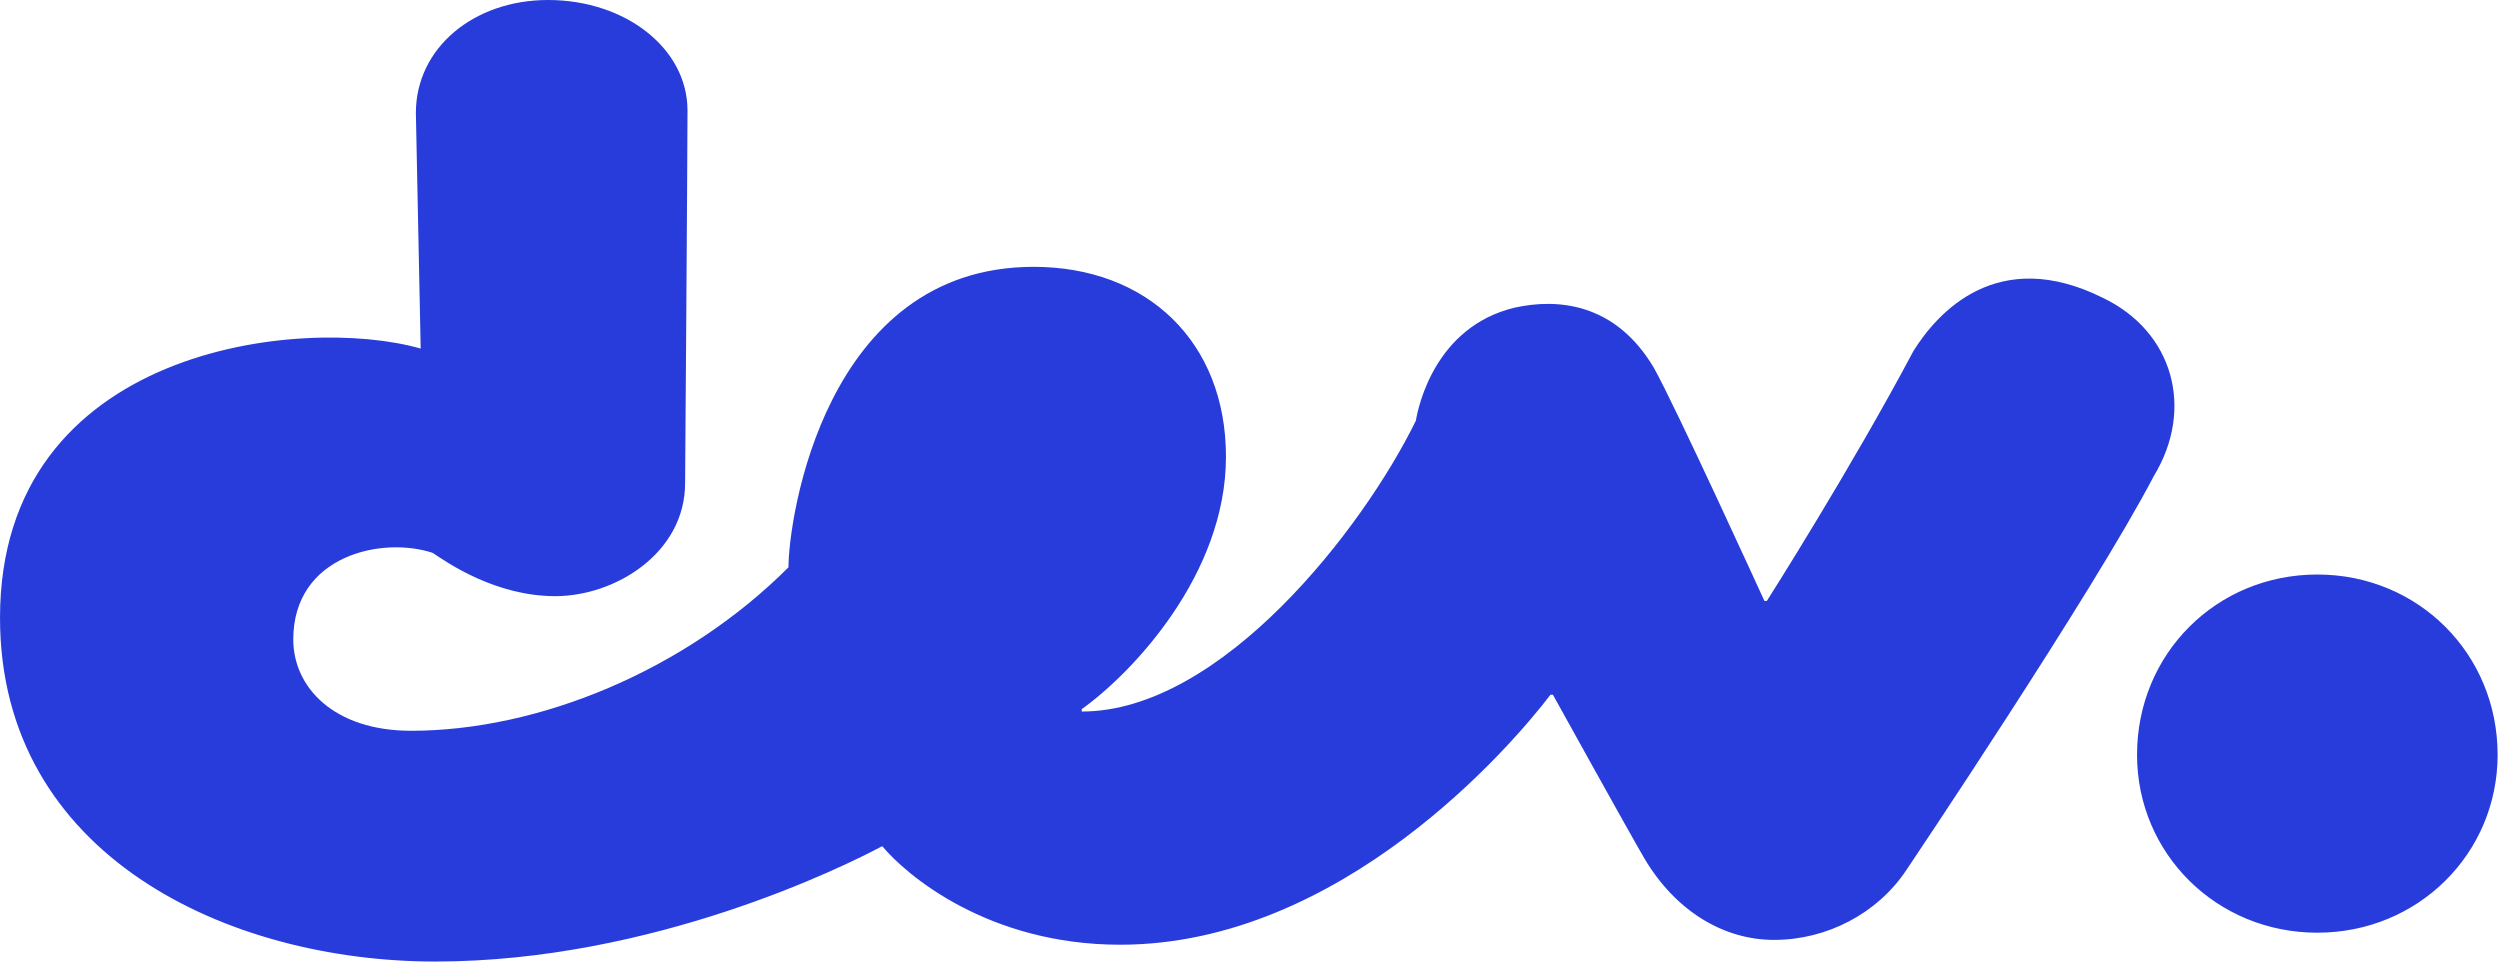
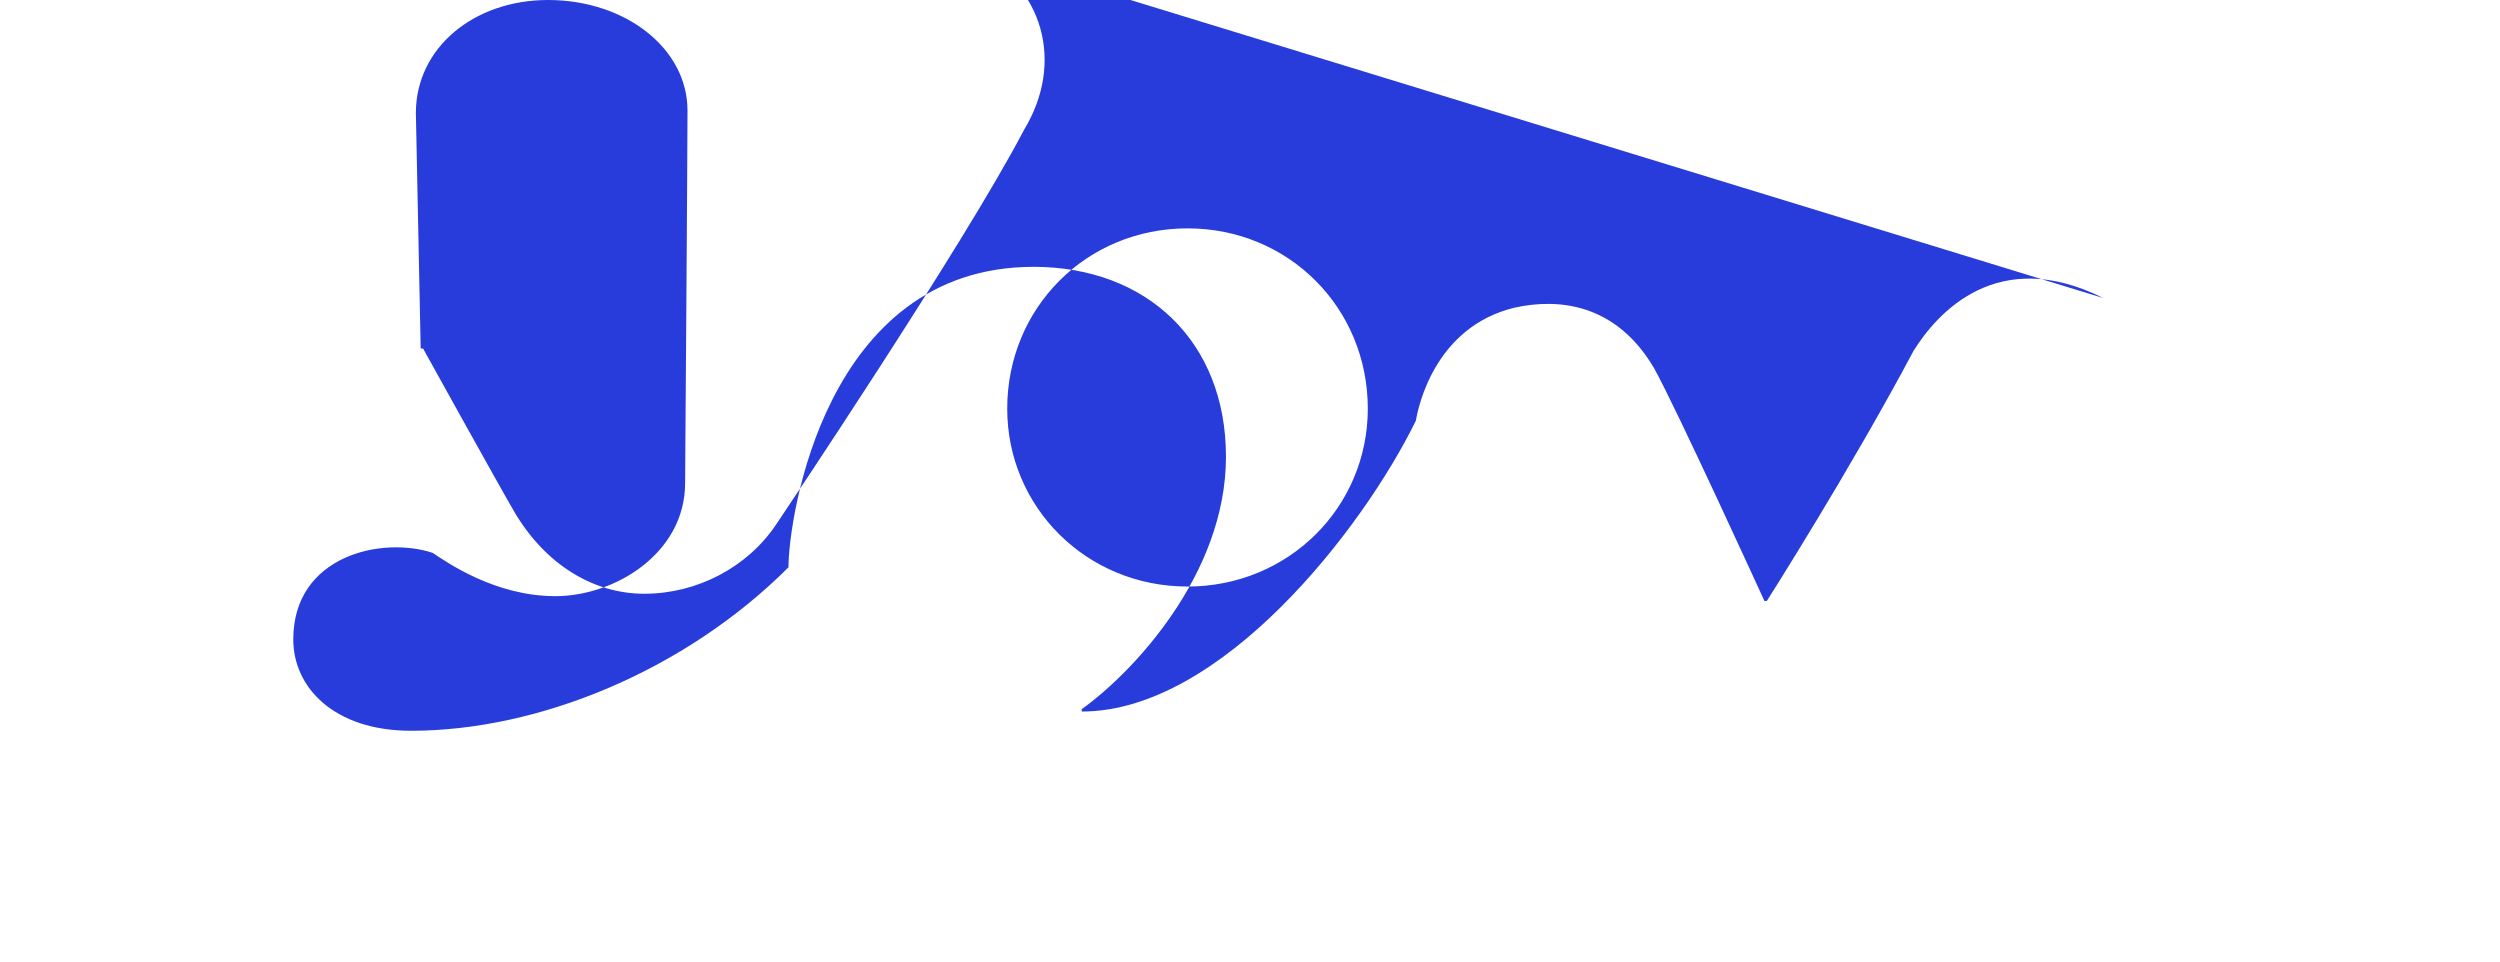
<svg xmlns="http://www.w3.org/2000/svg" width="104" height="40" viewBox="0 0 104 40">
  <style type="text/css">.st0{fill:#283CDC;}</style>
-   <path class="st0" d="M87.5 12.4c-4.4-2.2-6.9.6-7.9 2.2-2.6 4.9-6.1 10.4-6.1 10.4h-.1s-3.7-8.1-4.6-9.7c-1.6-2.7-4-2.9-5.8-2.5-3.3.8-4 4.1-4.1 4.7-2.2 4.5-8.1 12.1-13.9 12.1v-.1c2.1-1.5 6-5.6 6-10.5 0-4.8-3.3-7.9-8-7.9-8.7 0-10.2 10.5-10.2 12.5-4.3 4.3-10.4 6.8-15.7 6.8-3.2 0-4.9-1.8-4.9-3.8 0-3.5 3.7-4.3 5.8-3.6.6.4 2.6 1.8 5.1 1.8 2.5 0 5.4-1.8 5.4-4.7 0 0 .1-13.7.1-15.5 0-2.6-2.6-4.6-5.8-4.6-3.1 0-5.5 2-5.5 4.7l.2 9.8c-4.9-1.4-17.5-.1-17.5 11.2 0 9.9 9.5 14.3 18.1 14.3 9.1 0 17.1-4 18.6-4.8 1 1.2 4.4 4.1 9.9 4.1 9.2 0 16.3-8.3 17.9-10.4h.1s3.1 5.6 3.8 6.8c1.3 2.2 3.3 3.4 5.4 3.4 2.2 0 4.3-1.1 5.5-2.9 0 0 7.8-11.6 10.3-16.4 1.7-2.8.8-6-2.1-7.4m8.9 11.5c-4.2 0-7.5 3.3-7.5 7.5 0 4.1 3.3 7.4 7.5 7.4s7.5-3.3 7.5-7.4c0-4.2-3.3-7.5-7.5-7.5" />
+   <path class="st0" d="M87.5 12.4c-4.4-2.2-6.9.6-7.9 2.2-2.6 4.9-6.1 10.4-6.1 10.4h-.1s-3.7-8.1-4.6-9.7c-1.6-2.7-4-2.9-5.8-2.5-3.3.8-4 4.1-4.1 4.7-2.2 4.5-8.1 12.1-13.9 12.1v-.1c2.1-1.5 6-5.6 6-10.5 0-4.8-3.3-7.9-8-7.9-8.7 0-10.2 10.5-10.2 12.5-4.3 4.3-10.4 6.8-15.7 6.8-3.2 0-4.9-1.8-4.9-3.8 0-3.5 3.7-4.3 5.8-3.6.6.4 2.6 1.8 5.1 1.8 2.5 0 5.4-1.8 5.4-4.7 0 0 .1-13.7.1-15.5 0-2.6-2.6-4.6-5.8-4.6-3.1 0-5.5 2-5.5 4.7l.2 9.8h.1s3.1 5.6 3.8 6.8c1.3 2.2 3.3 3.4 5.4 3.4 2.2 0 4.3-1.1 5.5-2.9 0 0 7.8-11.6 10.3-16.4 1.7-2.8.8-6-2.1-7.4m8.9 11.5c-4.2 0-7.5 3.3-7.5 7.5 0 4.1 3.3 7.4 7.5 7.4s7.5-3.3 7.5-7.4c0-4.2-3.3-7.5-7.5-7.5" />
</svg>